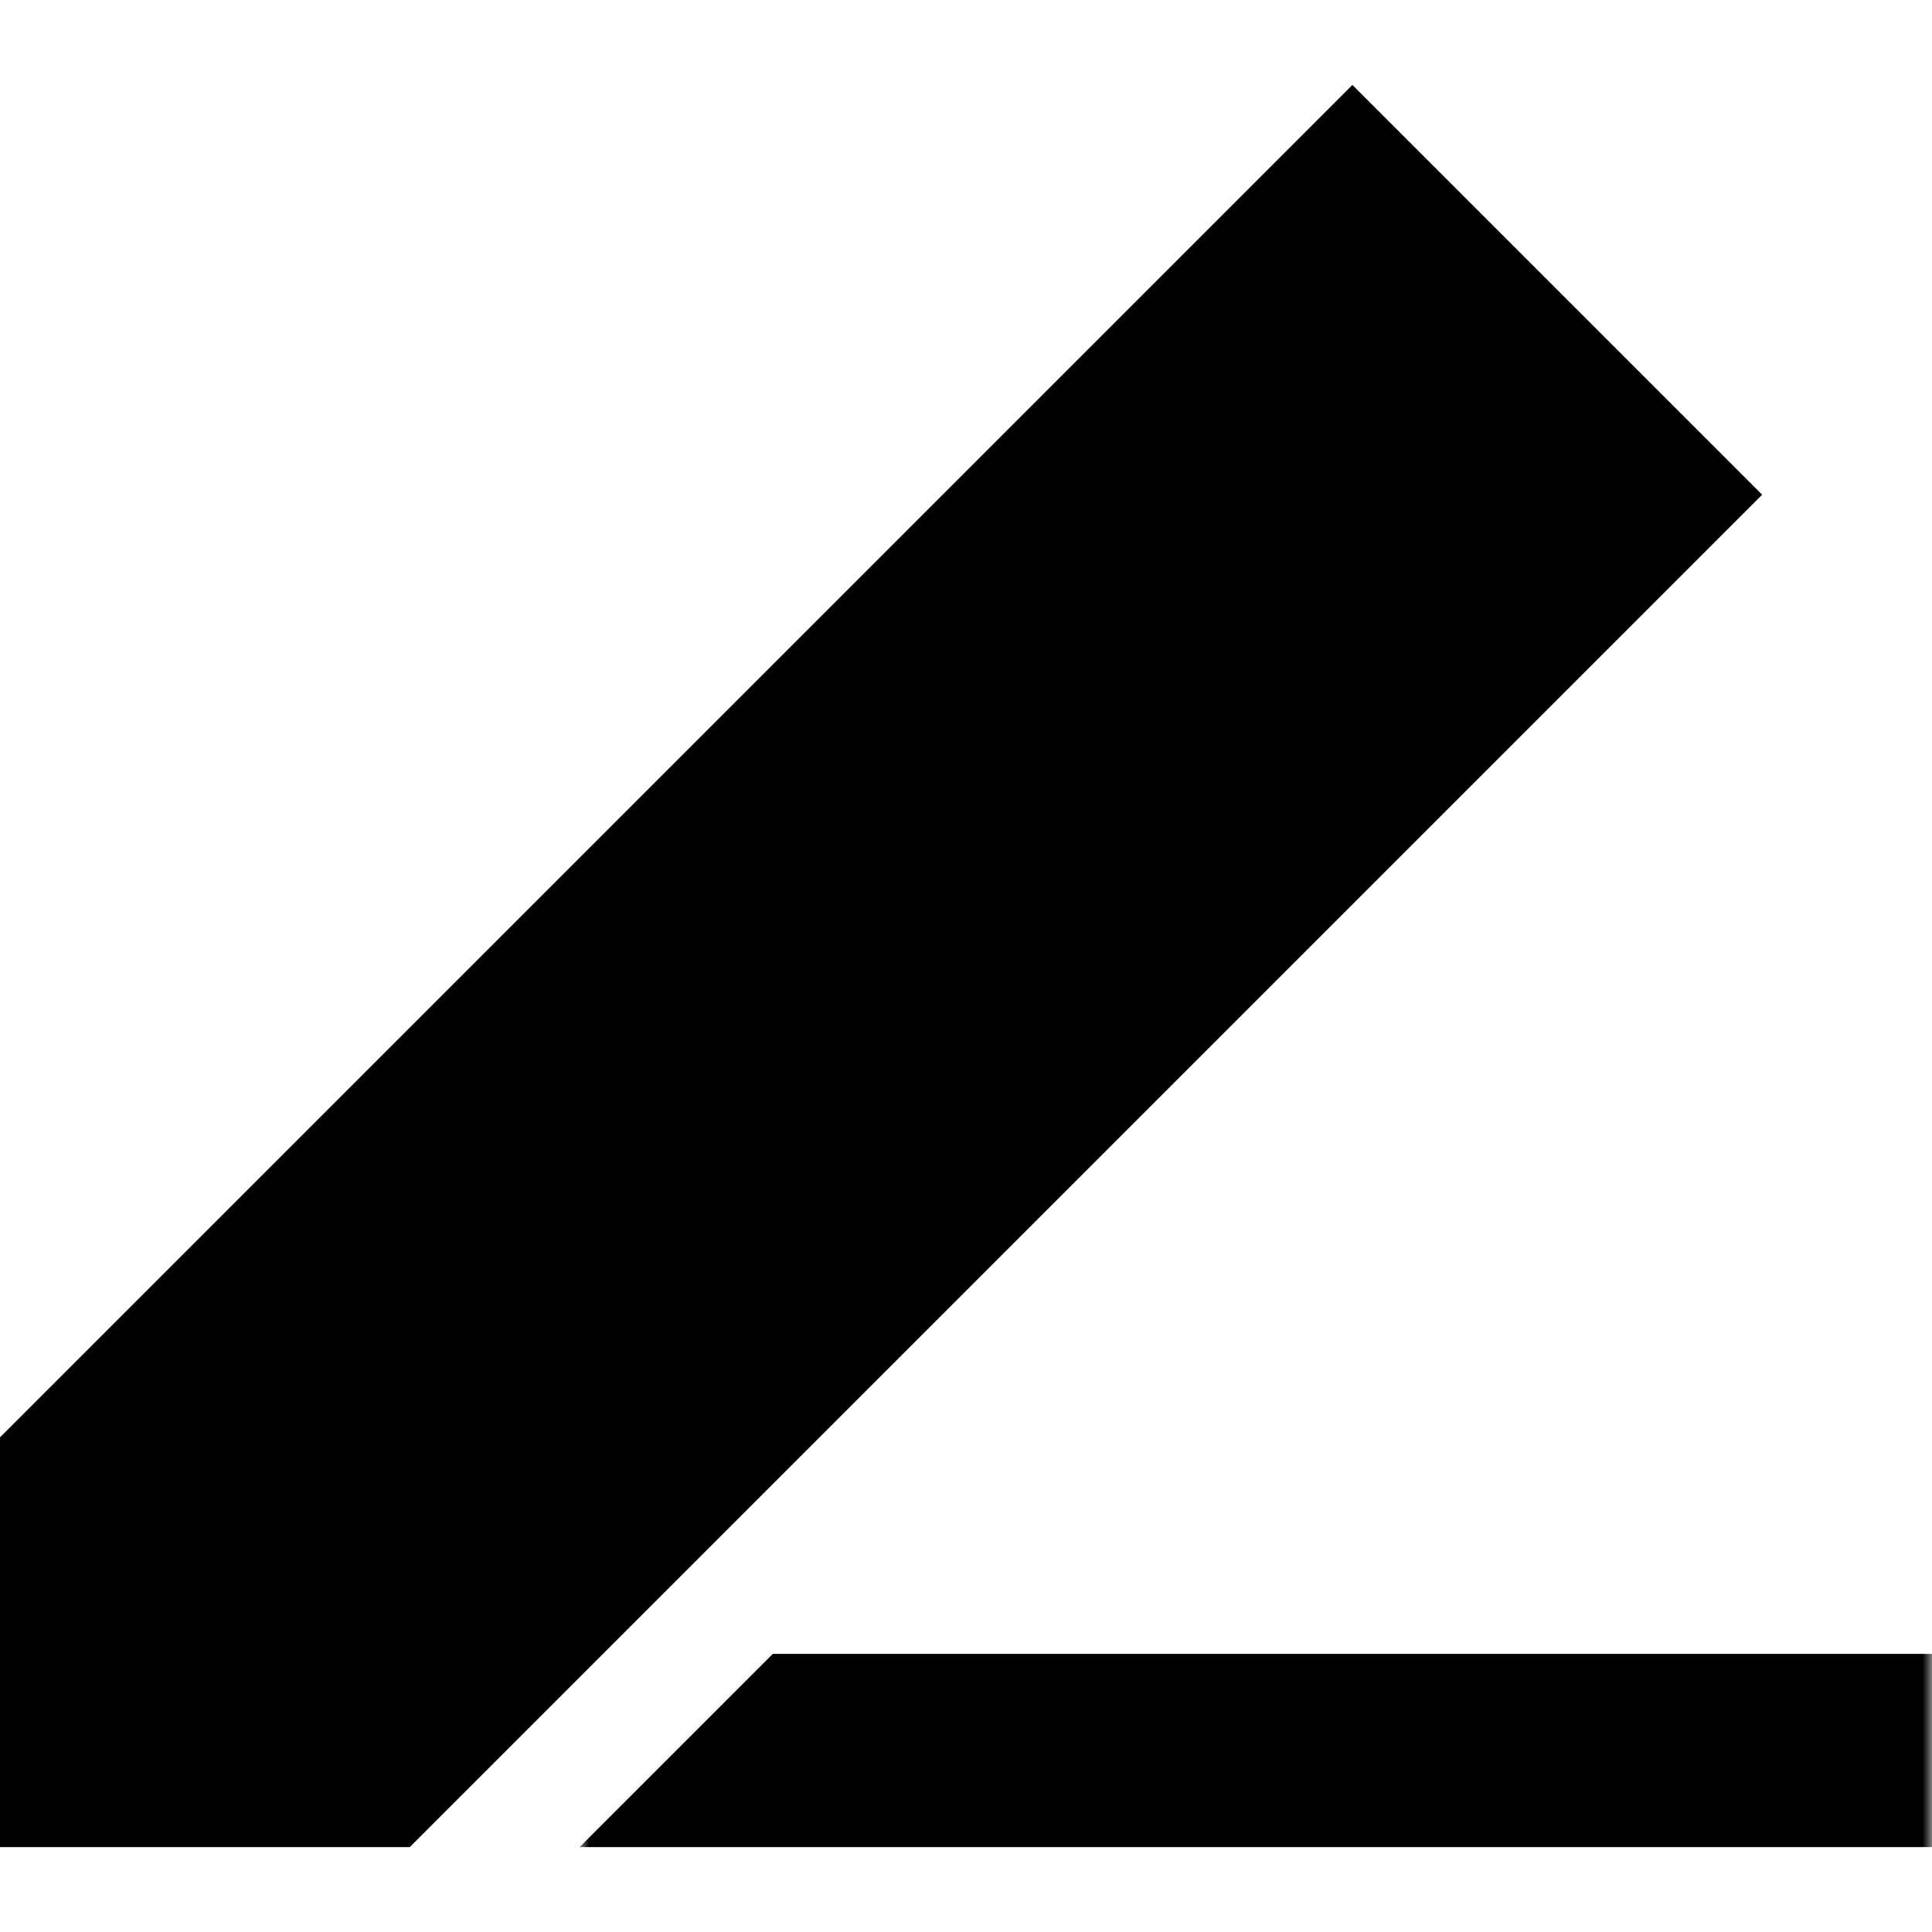
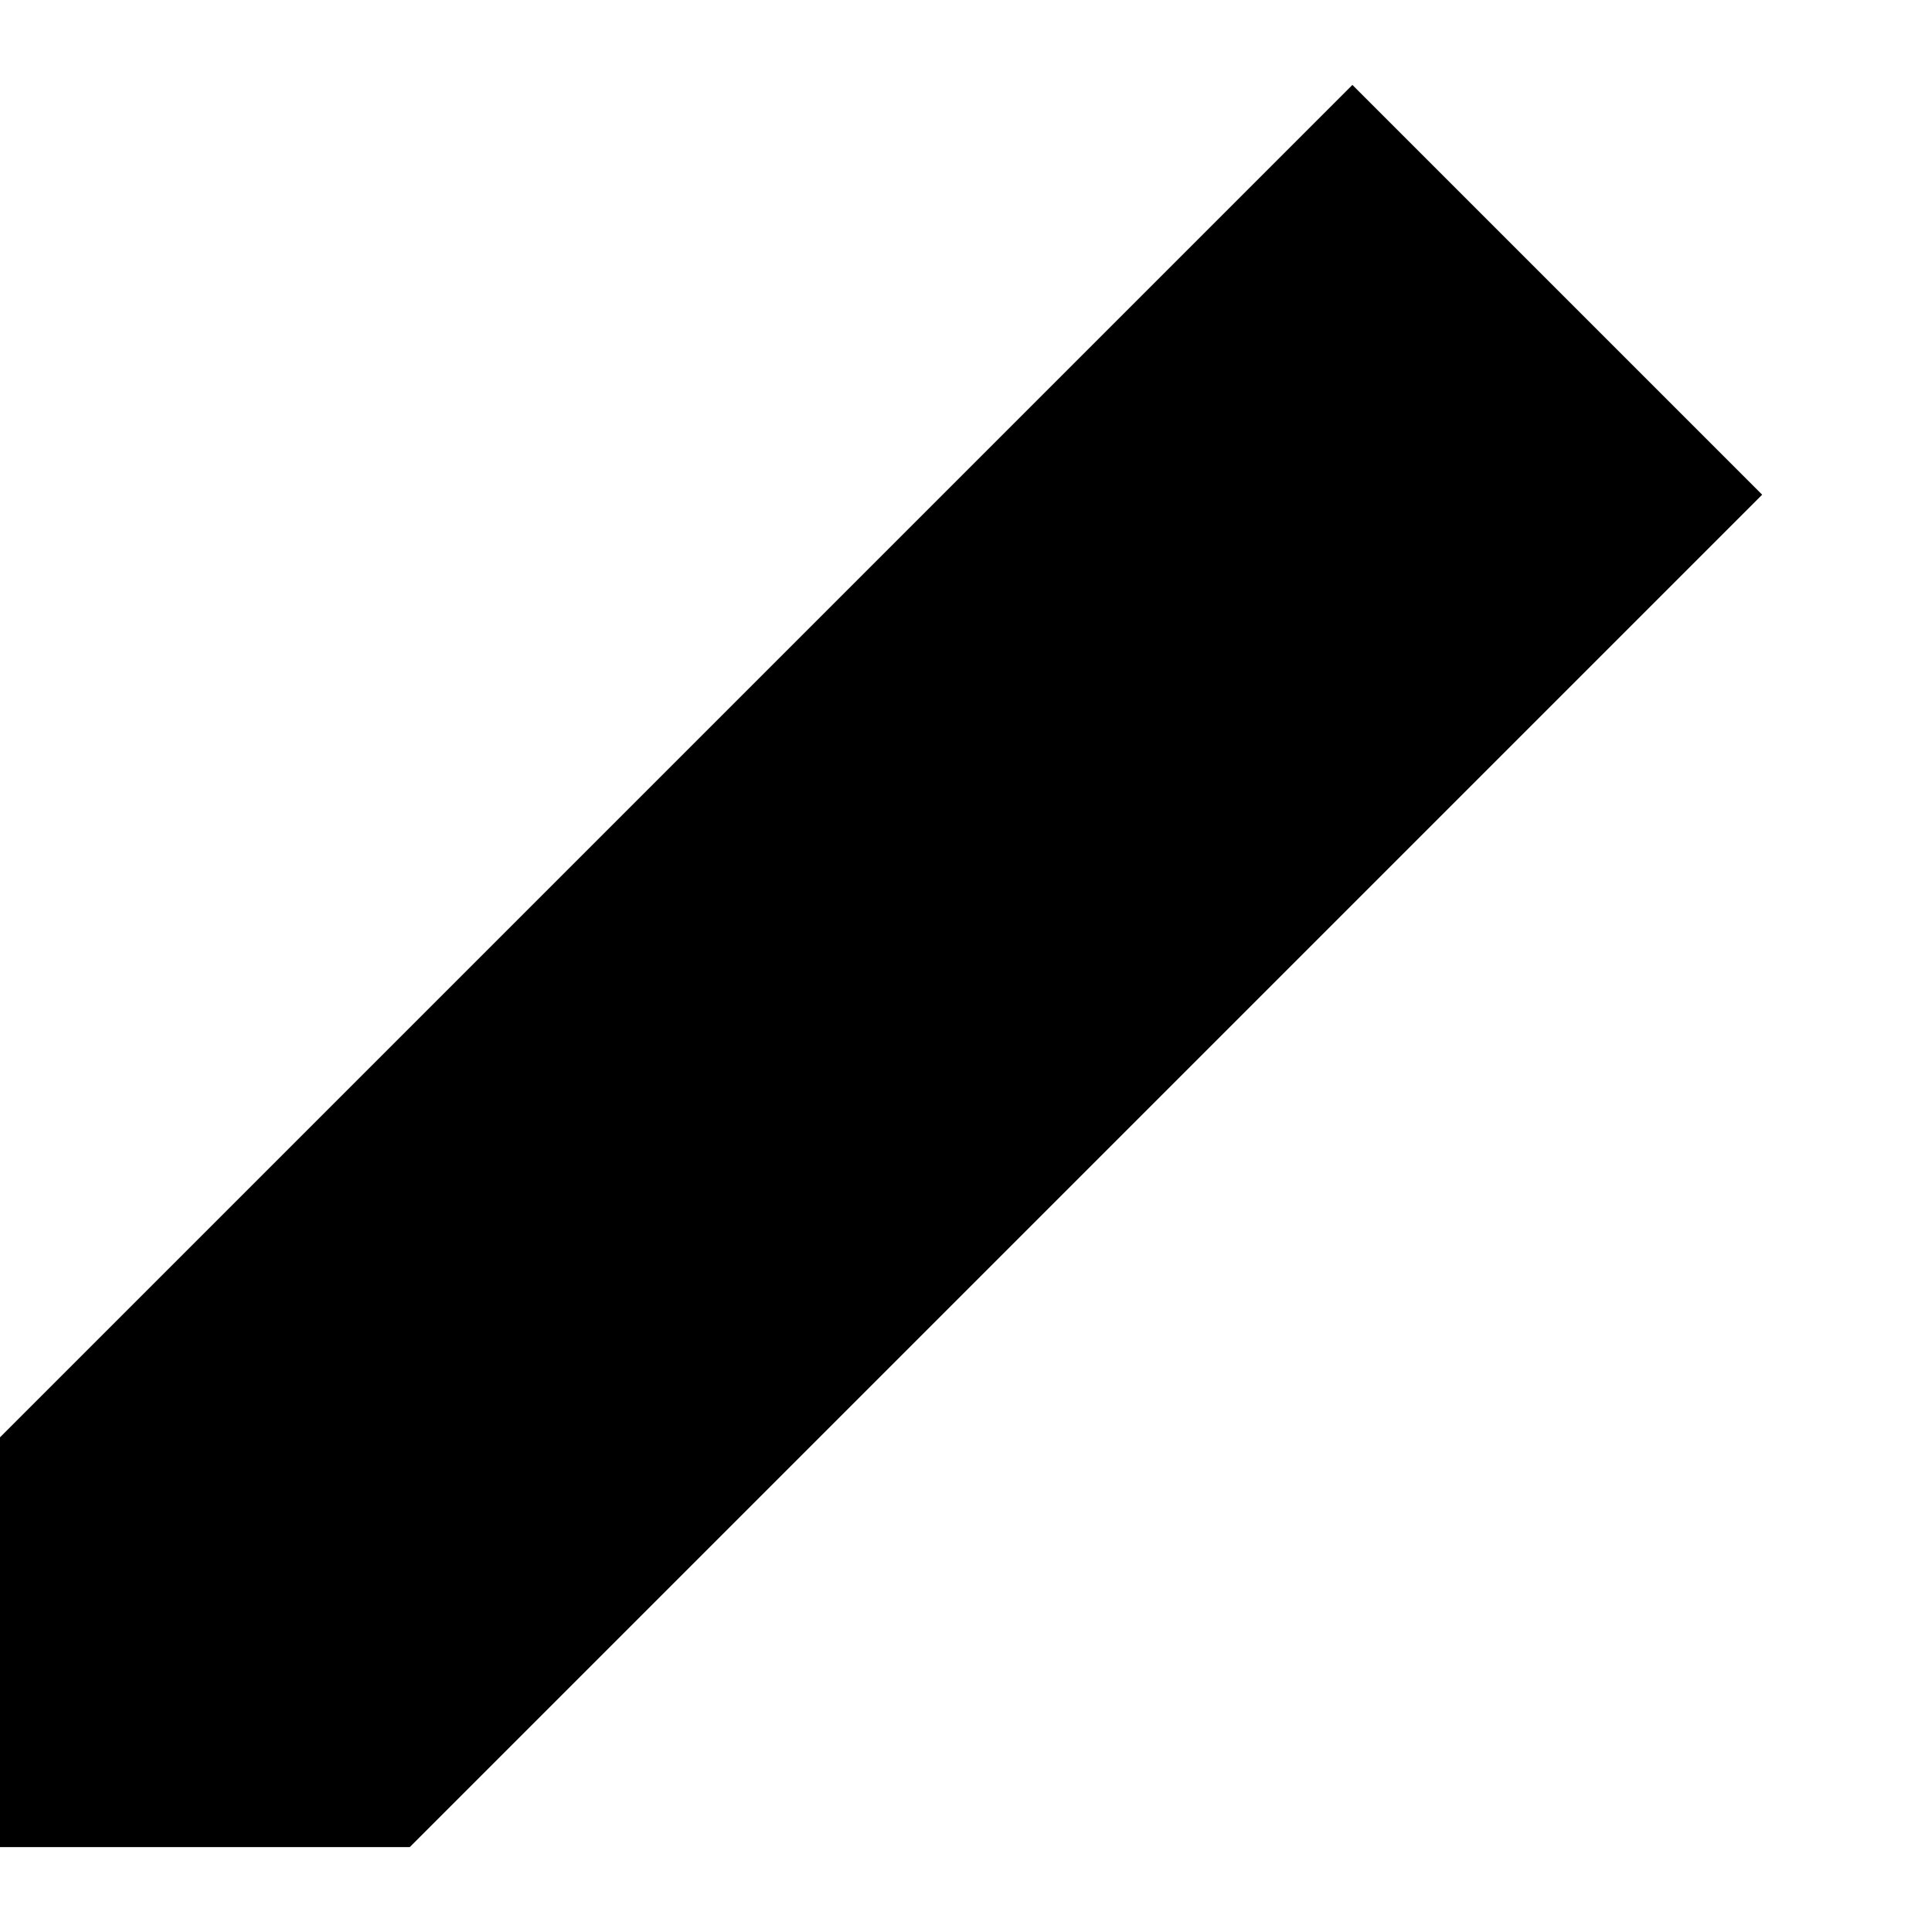
<svg xmlns="http://www.w3.org/2000/svg" width="15" height="15" viewBox="0 0 100 91.21">
  <defs>
    <linearGradient id="gradient" y1="100%" y2="0%">
      <stop offset="20%" stop-color="hsl(60 90% 95%)" />
      <stop offset="100%" stop-color="hsl(60 80% 90%)" />
    </linearGradient>
    <linearGradient id="fade">
      <stop offset="25%" stop-color="white" />
      <stop offset="87%" stop-color="black" />
    </linearGradient>
    <mask id="mask">
-       <rect fill="url(#fade)" x="30" y="80" width="70" height="20" />
-     </mask>
+       </mask>
  </defs>
  <g fill="url(#gradient)">
    <path id="pencil" d="M 70,0 l -70,70 v 21.21 h 21.21 l 70,-70 z" />
    <path id="line" mask="url(#mask)" d="M 30,91.21 h 70 v -10 h -60 z" />
  </g>
</svg>